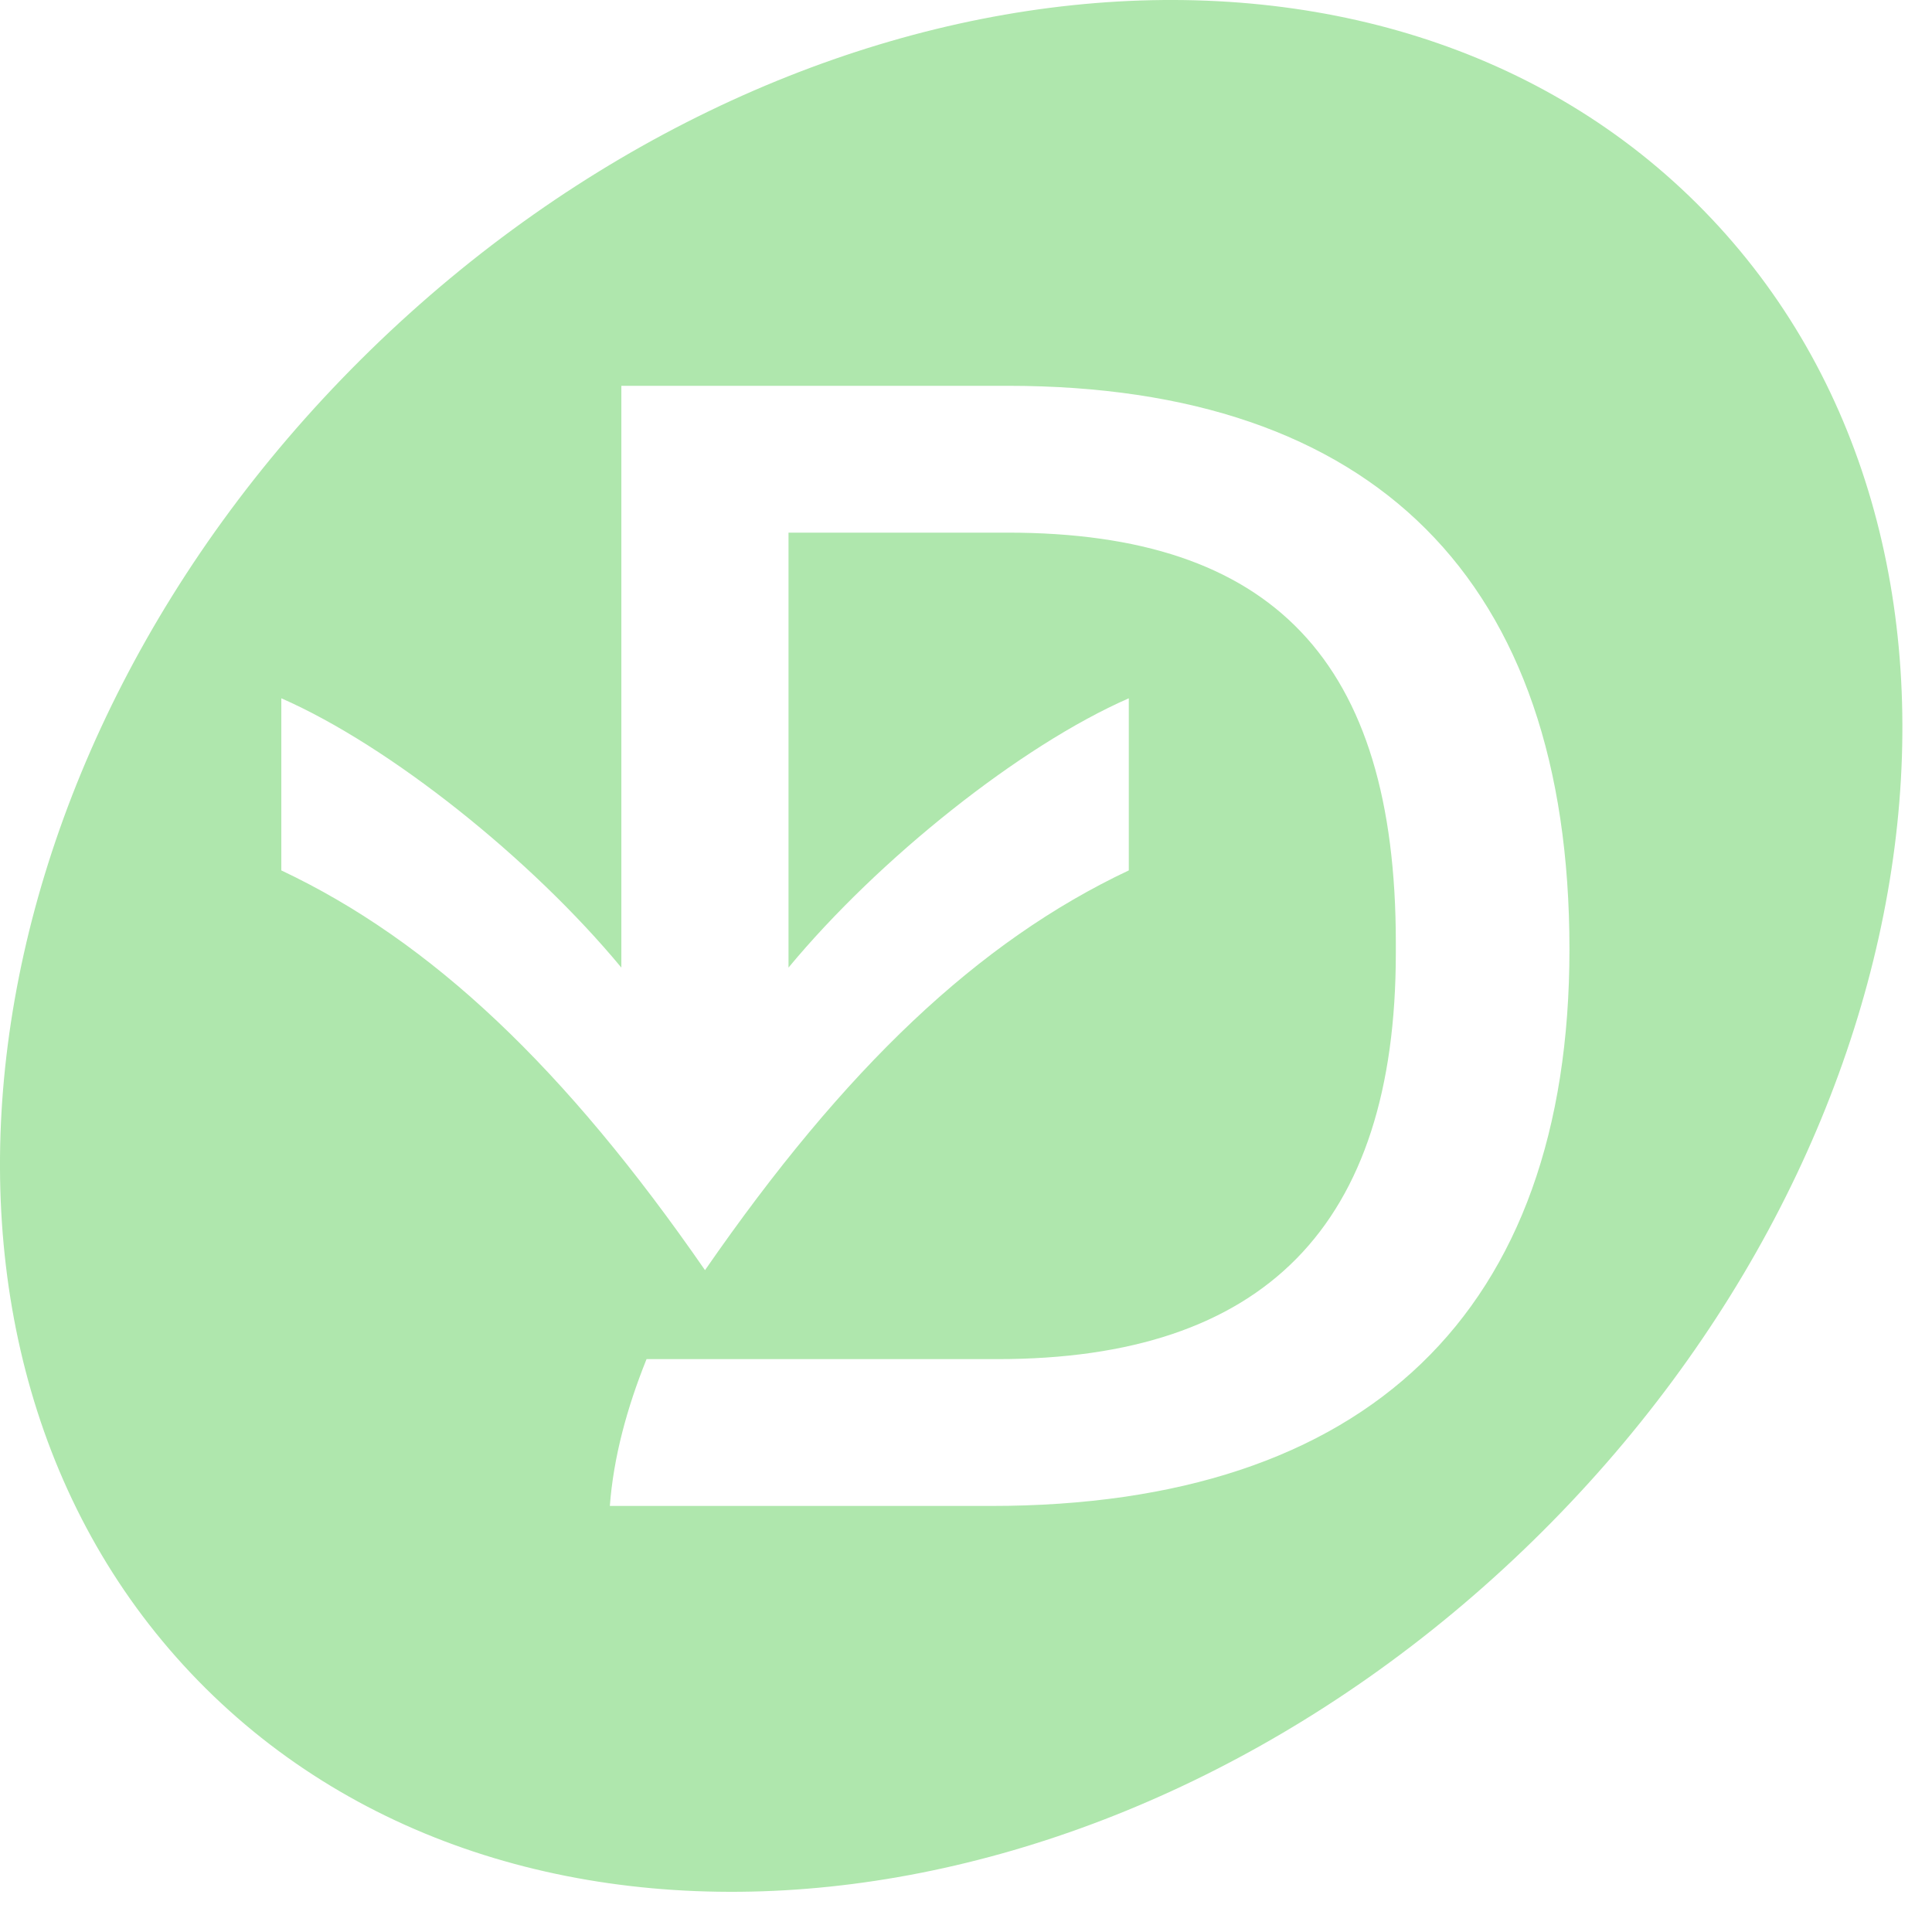
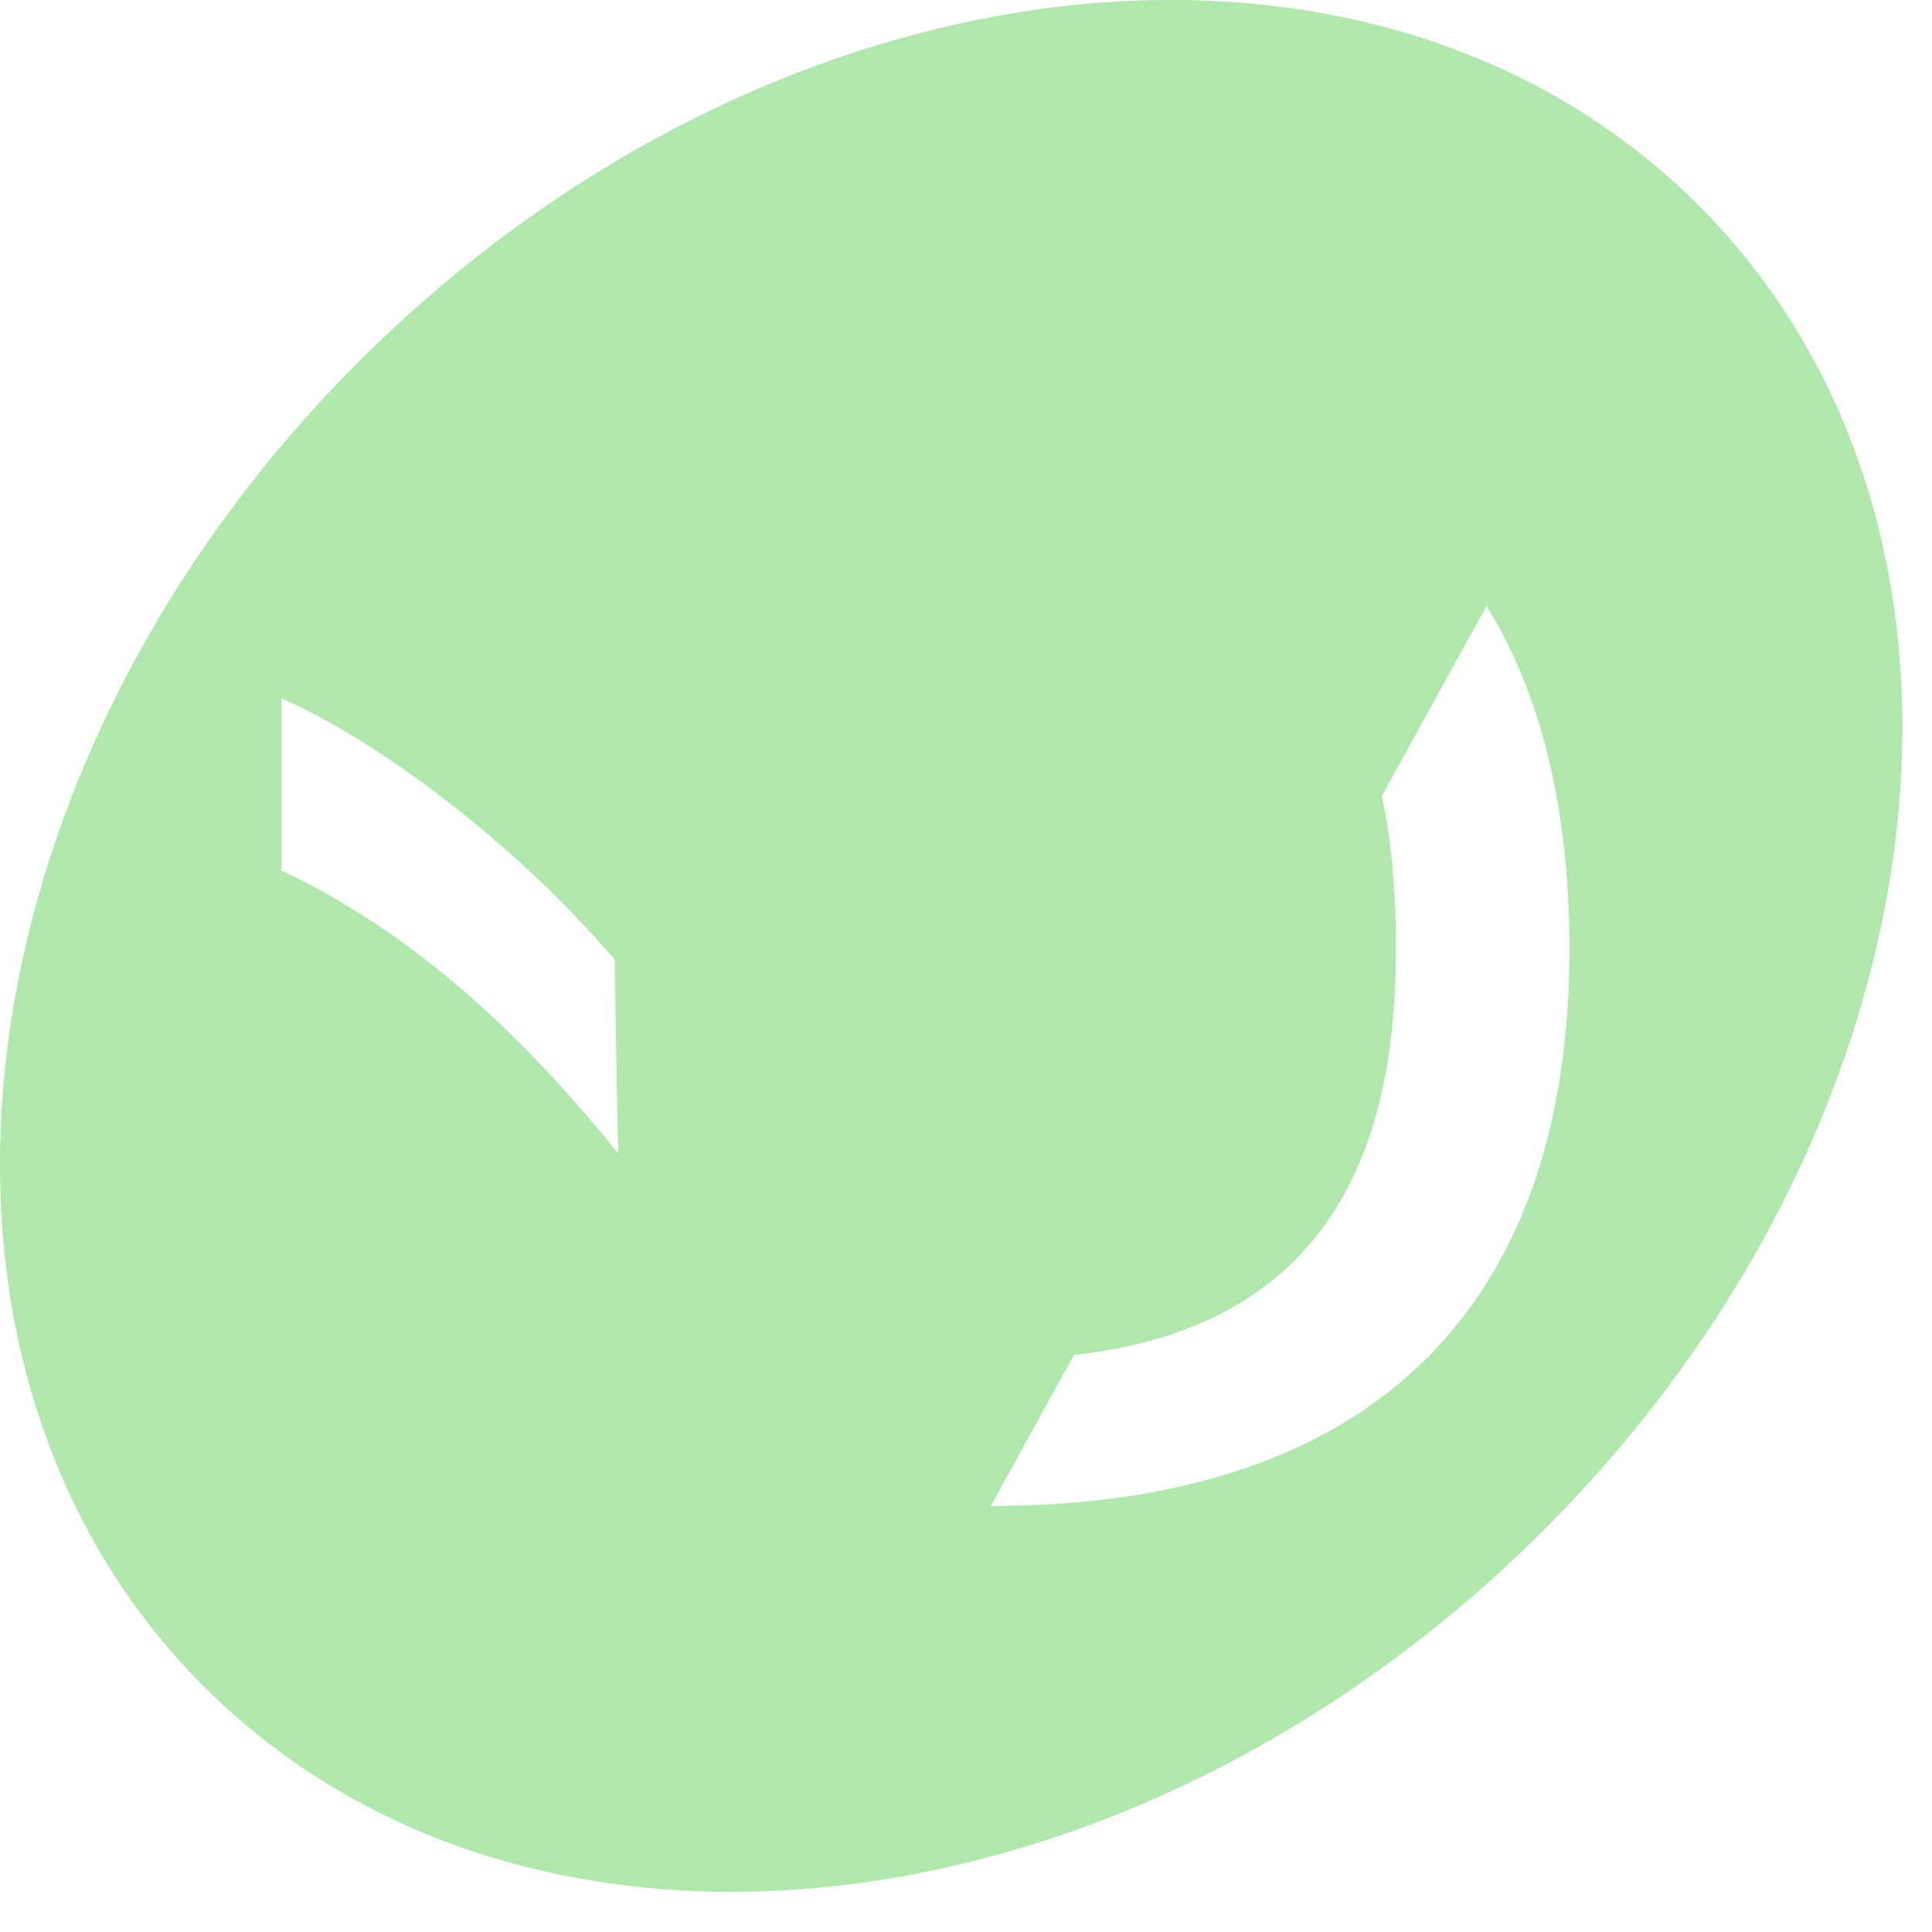
<svg xmlns="http://www.w3.org/2000/svg" fill="none" height="100%" overflow="visible" preserveAspectRatio="none" style="display: block;" viewBox="0 0 23 23" width="100%">
-   <path d="M20.287 2.511C16.467 -1.404 9.356 -0.659 4.406 4.172C-0.546 9.005 -1.461 16.095 2.36 20.01C6.181 23.925 13.293 23.182 18.243 18.349C23.194 13.516 24.108 6.426 20.287 2.511ZM11.796 17.928H7.26C7.303 17.355 7.461 16.766 7.697 16.18H11.876C15.05 16.18 16.617 14.595 16.617 11.342V11.221C16.617 7.866 15.149 6.341 11.997 6.341H9.387V11.519C10.459 10.225 12.147 8.878 13.438 8.313V10.362C11.648 11.206 10.061 12.71 8.393 15.121C6.725 12.71 5.136 11.206 3.349 10.362V8.313C4.639 8.878 6.326 10.225 7.397 11.519V4.593H11.997C16.355 4.593 18.684 6.903 18.684 11.3C18.684 15.618 16.275 17.928 11.796 17.928Z" fill="#AFE7AD" id="Vector" />
+   <path d="M20.287 2.511C16.467 -1.404 9.356 -0.659 4.406 4.172C-0.546 9.005 -1.461 16.095 2.36 20.01C6.181 23.925 13.293 23.182 18.243 18.349C23.194 13.516 24.108 6.426 20.287 2.511ZH7.26C7.303 17.355 7.461 16.766 7.697 16.18H11.876C15.05 16.18 16.617 14.595 16.617 11.342V11.221C16.617 7.866 15.149 6.341 11.997 6.341H9.387V11.519C10.459 10.225 12.147 8.878 13.438 8.313V10.362C11.648 11.206 10.061 12.71 8.393 15.121C6.725 12.71 5.136 11.206 3.349 10.362V8.313C4.639 8.878 6.326 10.225 7.397 11.519V4.593H11.997C16.355 4.593 18.684 6.903 18.684 11.3C18.684 15.618 16.275 17.928 11.796 17.928Z" fill="#AFE7AD" id="Vector" />
</svg>